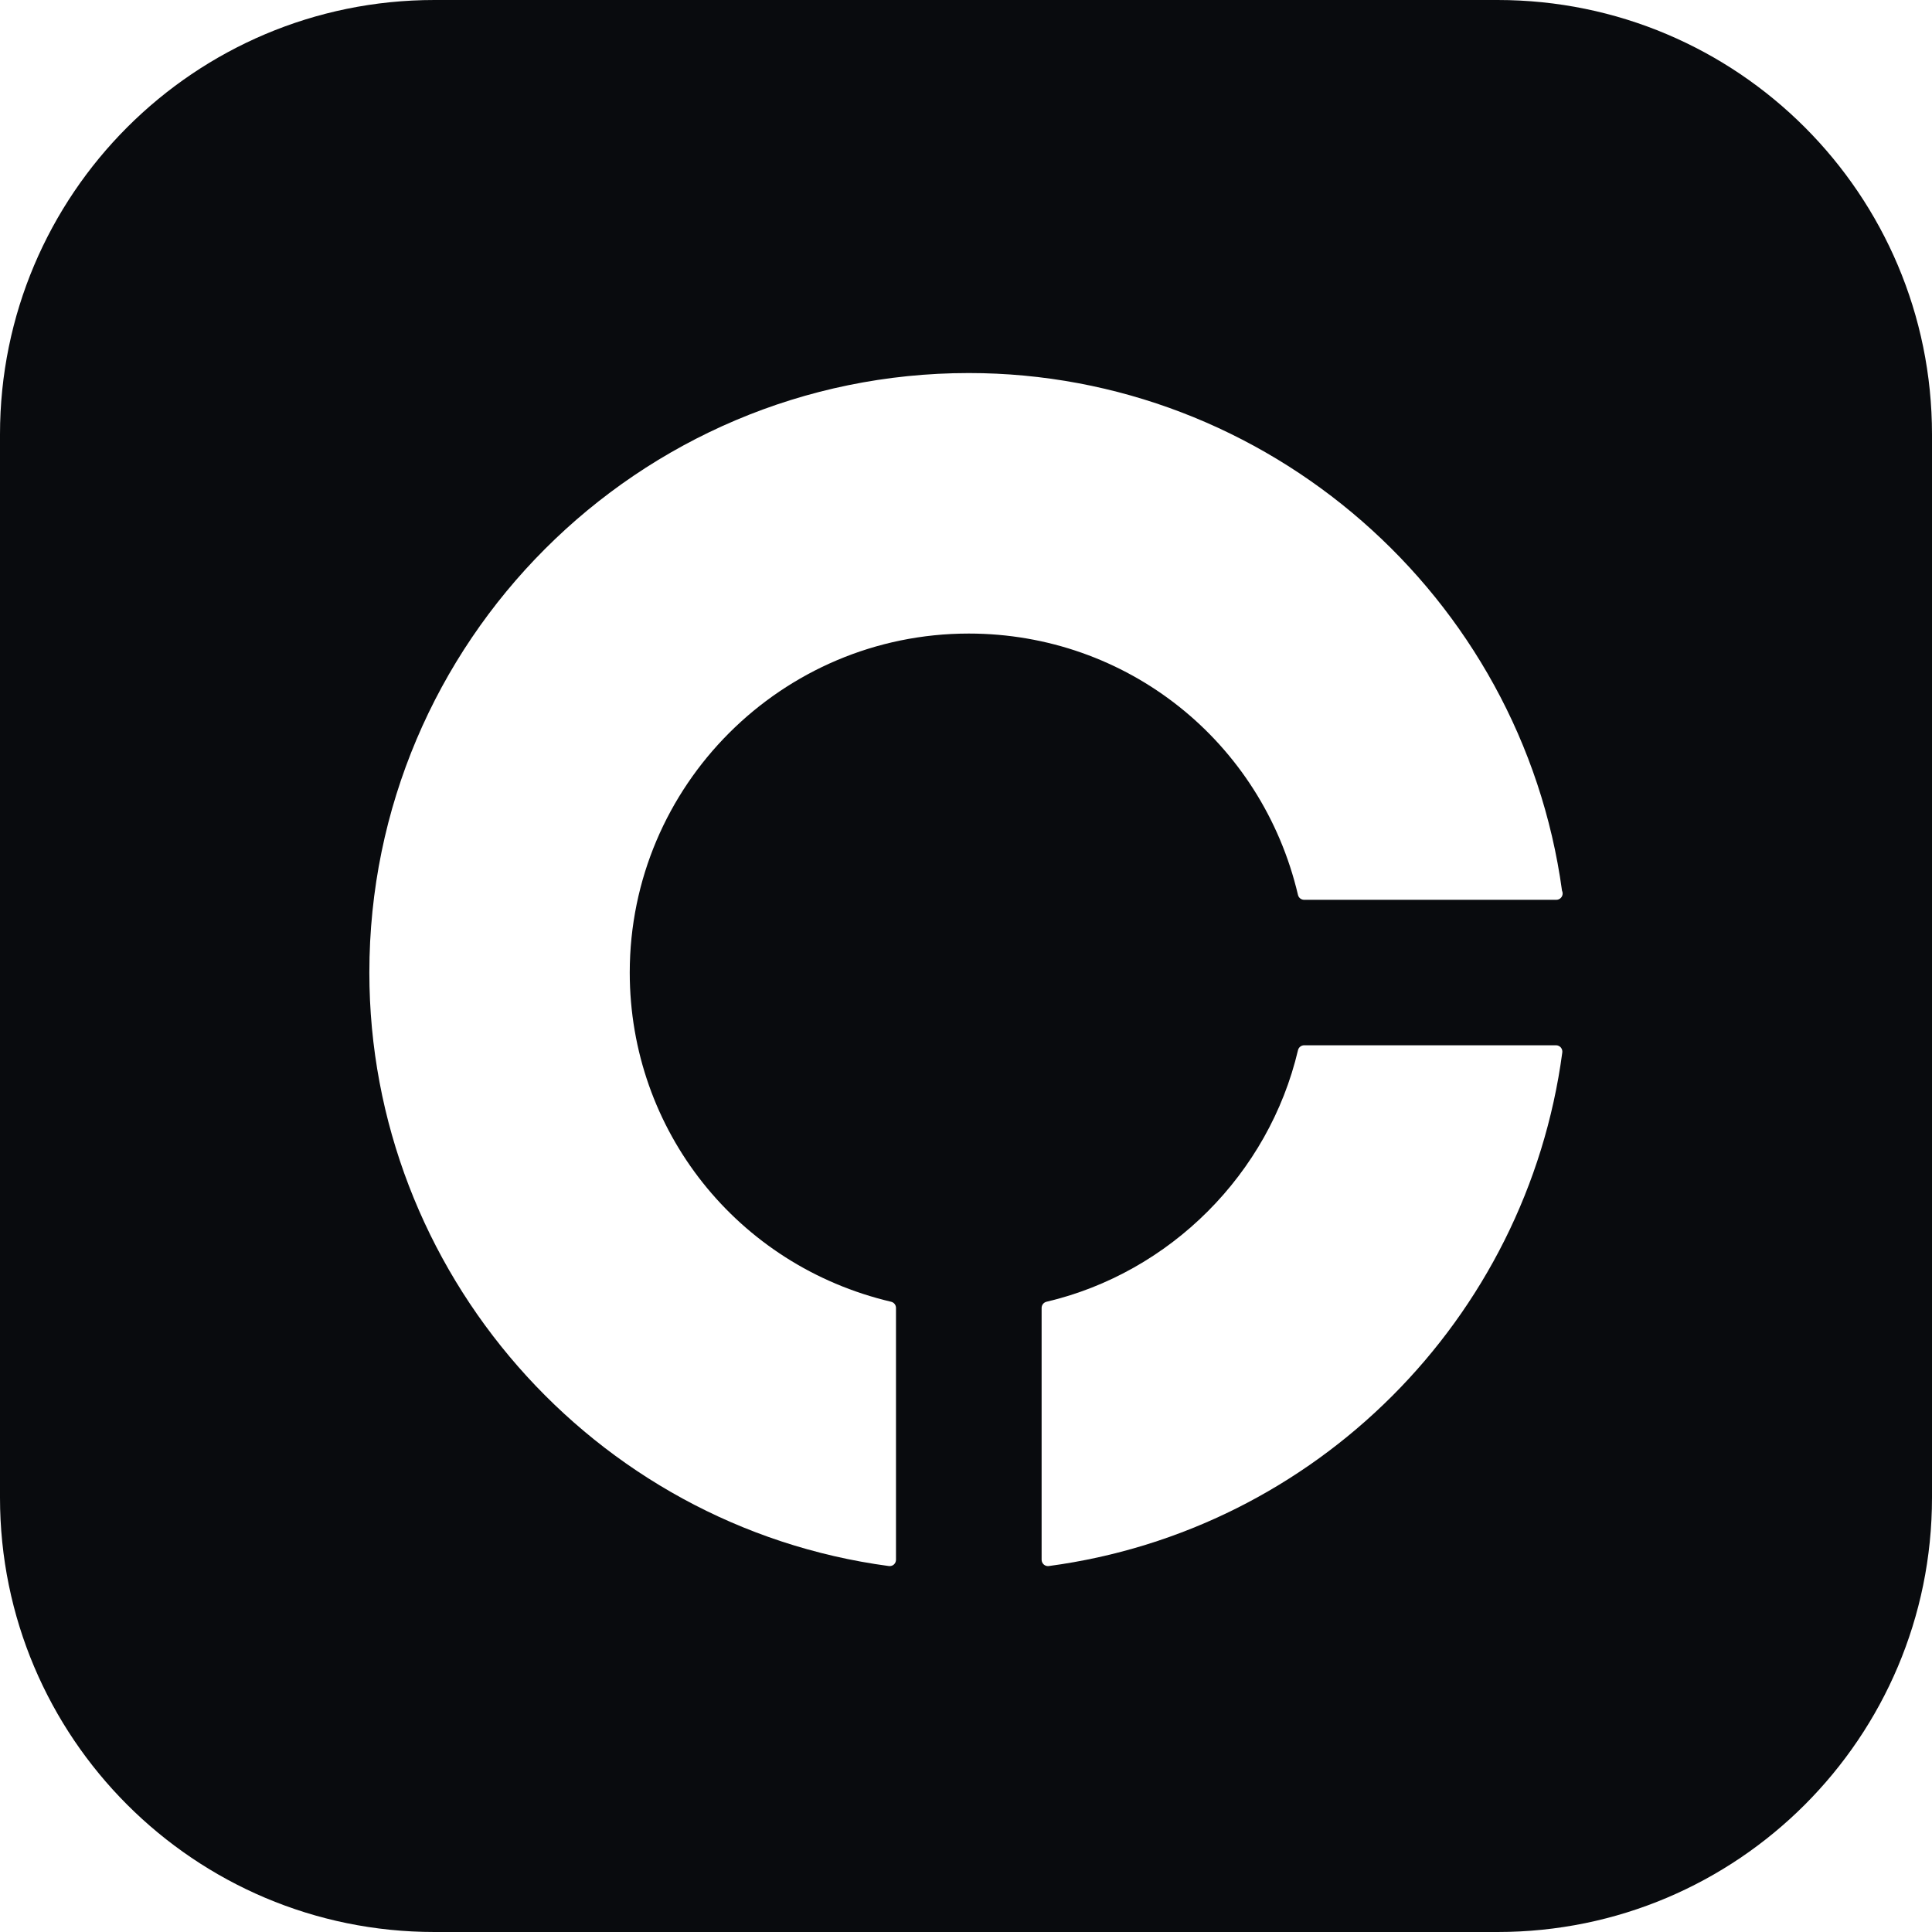
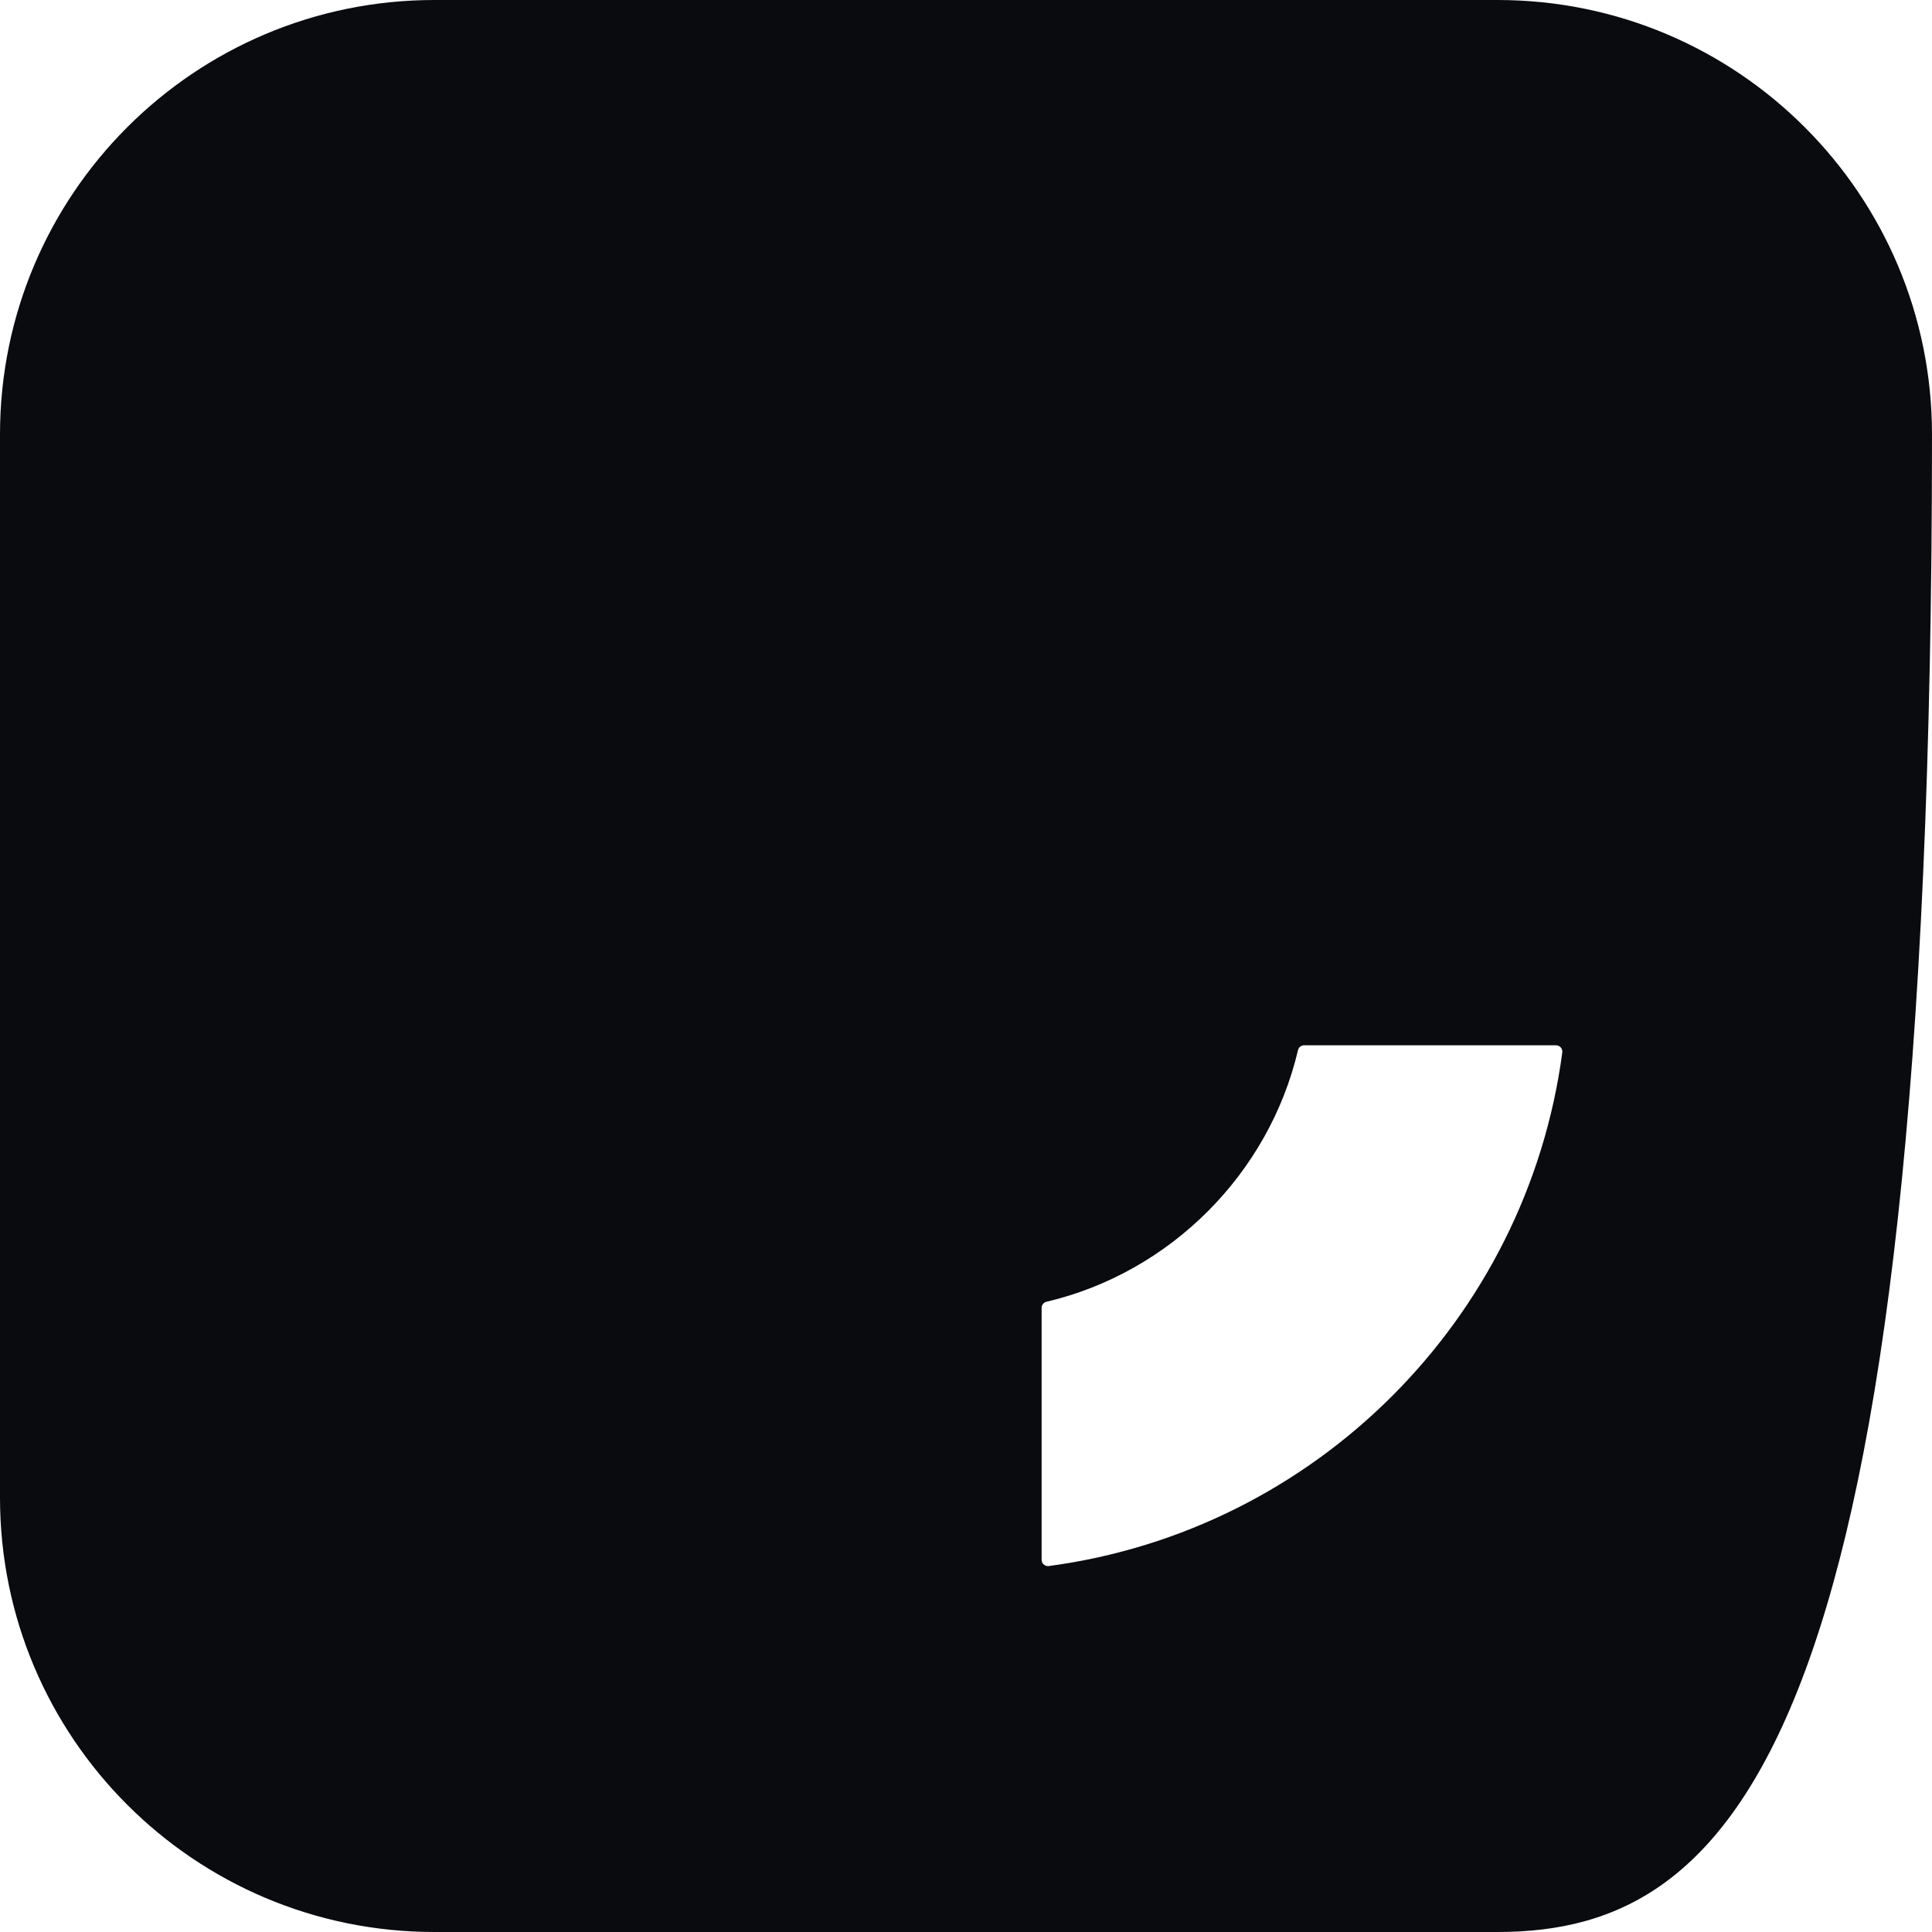
<svg xmlns="http://www.w3.org/2000/svg" version="1.1" width="136" height="136">
  <svg width="136" height="136" viewBox="0 0 136 136" fill="none">
    <g clip-path="url(#clip0_2464_12848)">
-       <path d="M0 30.58C0 13.691 13.691 0 30.58 0H105.42C122.309 0 136 13.691 136 30.58V105.42C136 122.309 122.309 136 105.42 136H30.58C13.691 136 0 122.309 0 105.42V30.58Z" fill="#090B0E" />
+       <path d="M0 30.58C0 13.691 13.691 0 30.58 0H105.42C122.309 0 136 13.691 136 30.58C136 122.309 122.309 136 105.42 136H30.58C13.691 136 0 122.309 0 105.42V30.58Z" fill="#090B0E" />
      <g filter="url(#filter0_d_2464_12848)">
        <path d="M109.531 73.58H91.807C91.599 73.58 91.418 73.724 91.371 73.923C89.32 82.635 82.371 89.586 73.666 91.635C73.467 91.682 73.323 91.862 73.323 92.071V109.796C73.323 109.924 73.379 110.048 73.476 110.132C73.558 110.204 73.661 110.243 73.772 110.243C73.791 110.243 73.81 110.241 73.829 110.239C92.605 107.733 107.469 92.867 109.975 74.088C109.993 73.96 109.953 73.83 109.869 73.732C109.783 73.636 109.66 73.58 109.531 73.58Z" fill="white" />
-         <path d="M68.196 44.598C79.294 44.598 88.823 52.163 91.37 62.999C91.417 63.199 91.597 63.34 91.805 63.34H109.531C109.54 63.344 109.547 63.34 109.554 63.34C109.8 63.34 110 63.141 110 62.894C110 62.824 109.984 62.76 109.956 62.7C107.109 41.917 89.182 26.26 68.196 26.26C44.93 26.26 26 45.19 26 68.461C26 89.493 41.718 107.449 62.566 110.239C62.587 110.241 62.606 110.242 62.626 110.242C62.734 110.242 62.839 110.206 62.922 110.132C63.018 110.046 63.072 109.924 63.072 109.796V92.07C63.072 91.862 62.93 91.682 62.729 91.635C51.897 89.087 44.33 79.556 44.33 68.461C44.33 55.303 55.036 44.598 68.196 44.598Z" fill="white" />
      </g>
    </g>
    <defs>
      <filter id="SvgjsFilter1006" x="23" y="24.26" width="90" height="89.982" filterUnits="userSpaceOnUse" color-interpolation-filters="sRGB">
        <feFlood flood-opacity="0" result="BackgroundImageFix" />
        <feColorMatrix in="SourceAlpha" type="matrix" values="0 0 0 0 0 0 0 0 0 0 0 0 0 0 0 0 0 0 127 0" result="hardAlpha" />
        <feOffset dy="1" />
        <feGaussianBlur stdDeviation="1.5" />
        <feColorMatrix type="matrix" values="0 0 0 0 0.108 0 0 0 0 0.007 0 0 0 0 0.237 0 0 0 0.15 0" />
        <feBlend mode="normal" in2="BackgroundImageFix" result="effect1_dropShadow_2464_12848" />
        <feBlend mode="normal" in="SourceGraphic" in2="effect1_dropShadow_2464_12848" result="shape" />
      </filter>
      <clipPath id="SvgjsClipPath1005">
        <rect width="136" height="136" fill="white" />
      </clipPath>
    </defs>
  </svg>
  <style>@media (prefers-color-scheme: light) { :root { filter: none; } }
@media (prefers-color-scheme: dark) { :root { filter: none; } }
</style>
</svg>